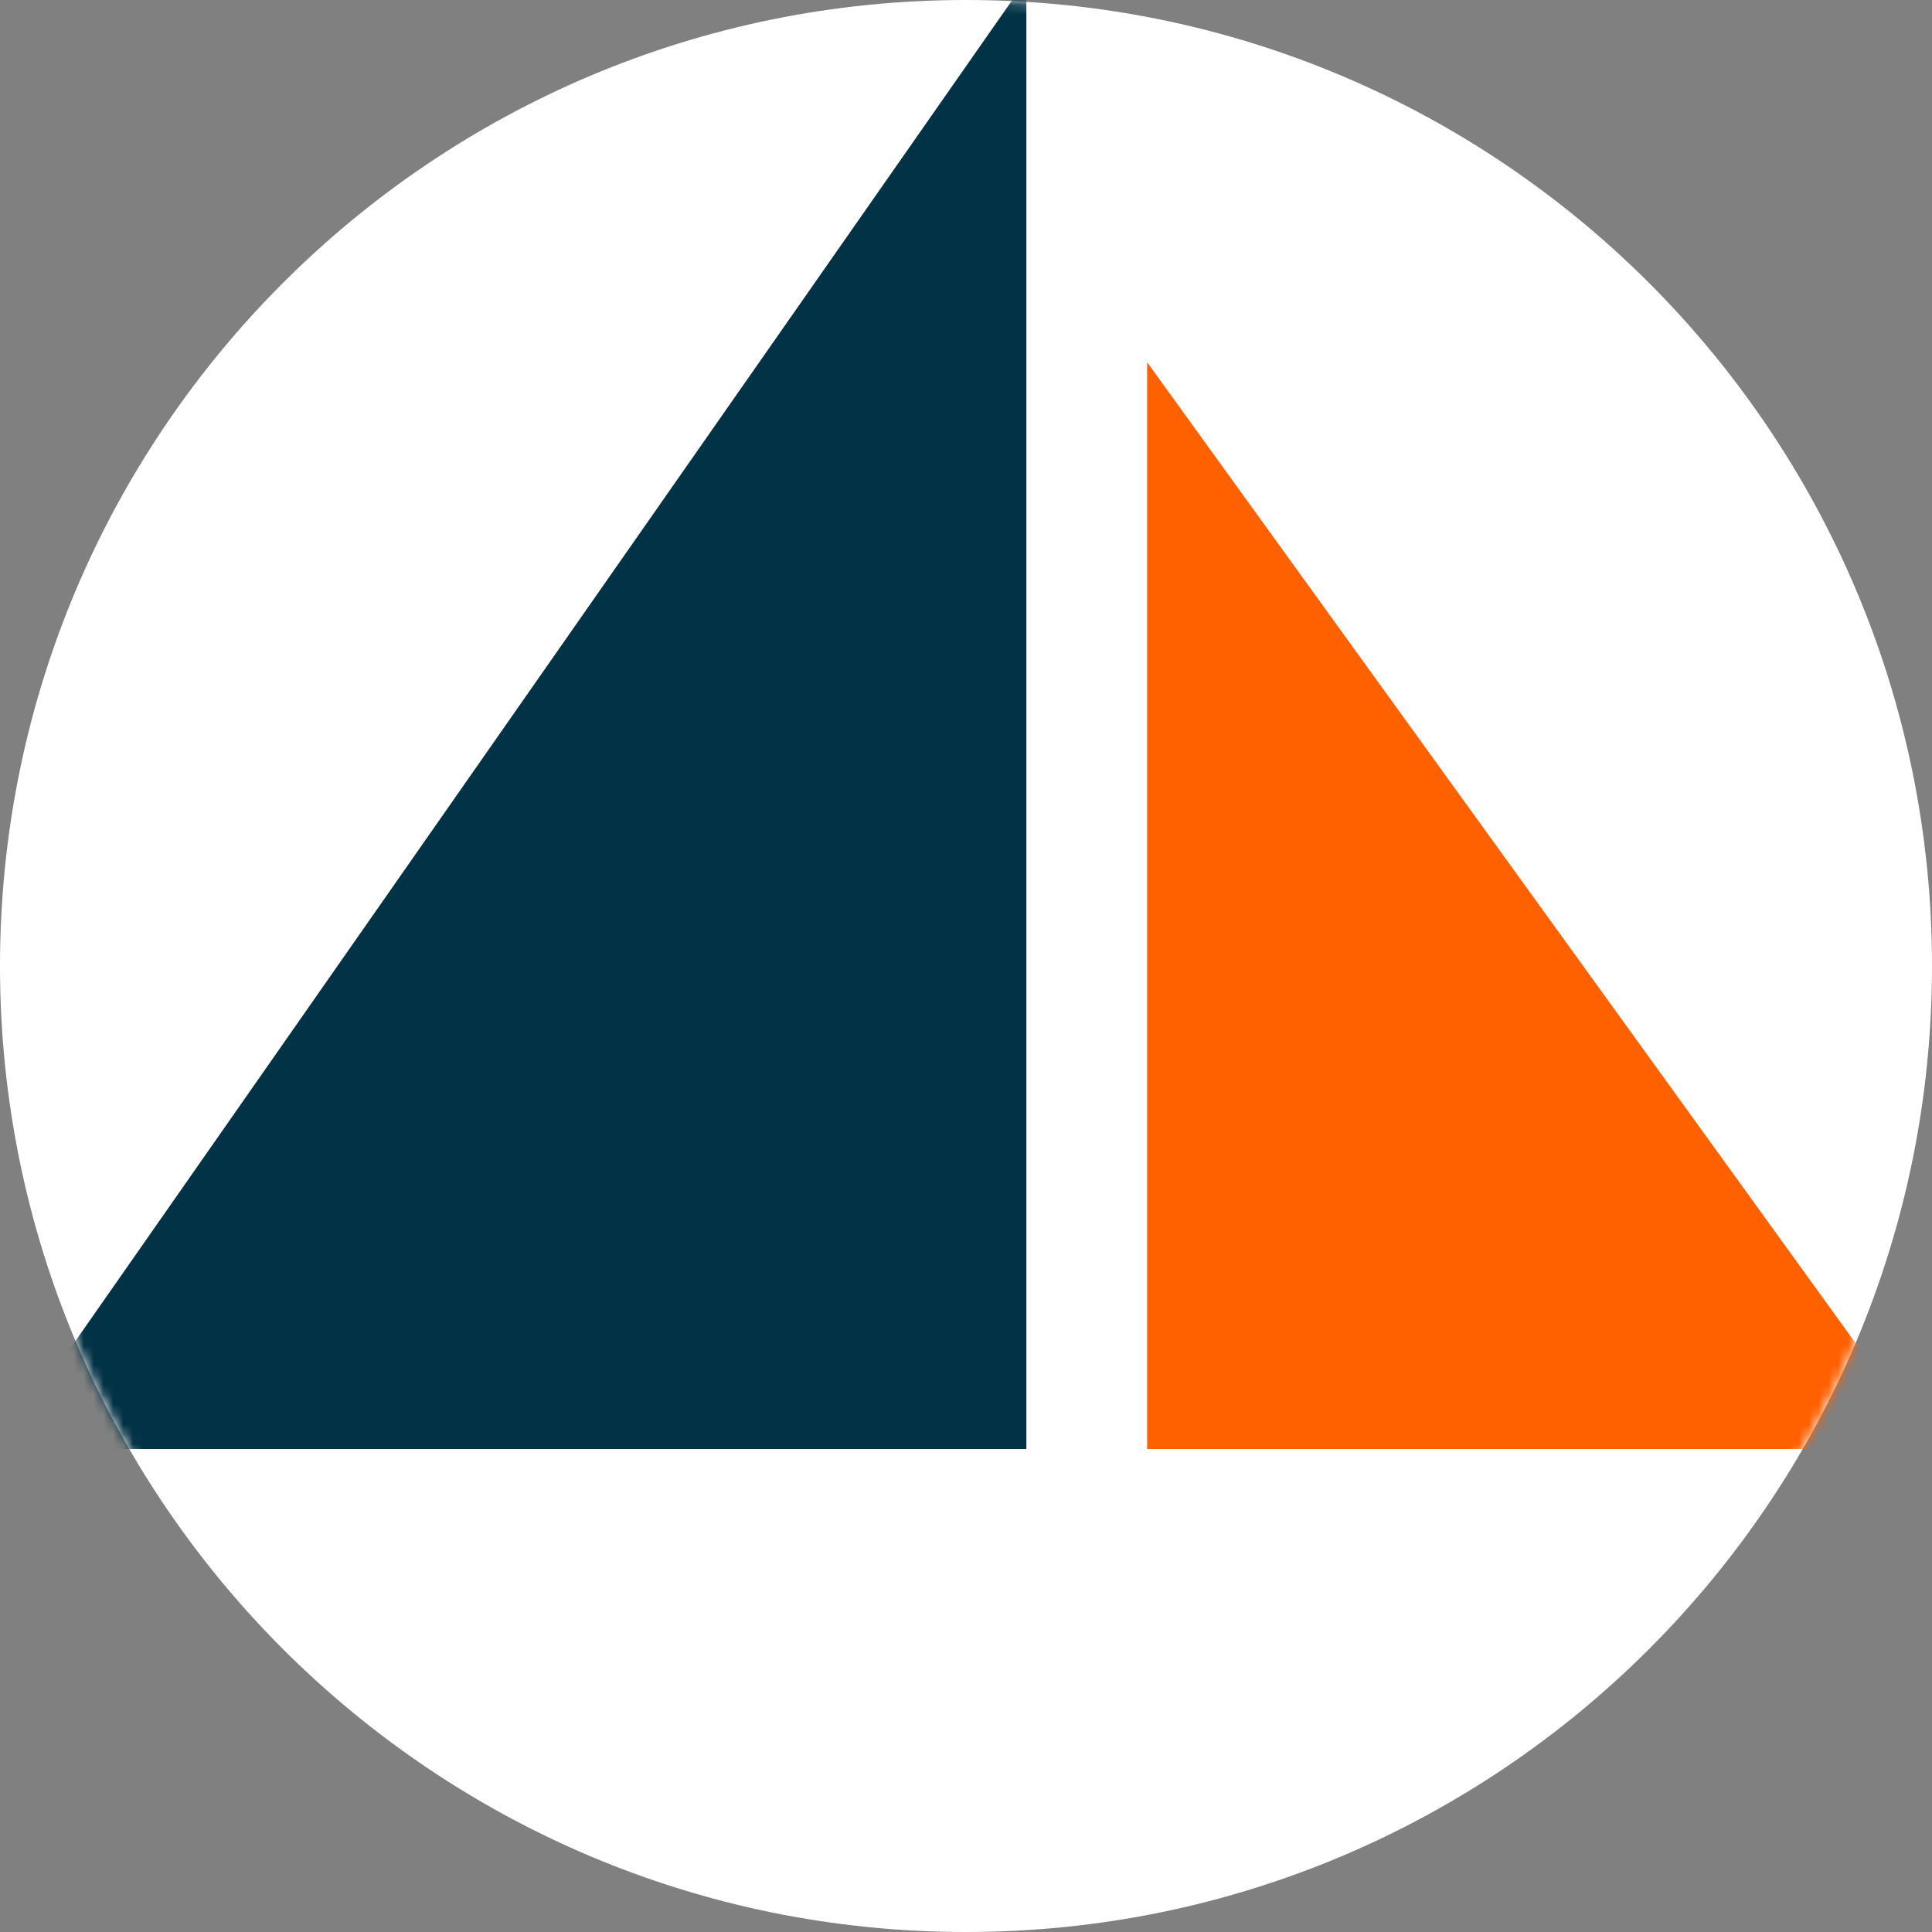
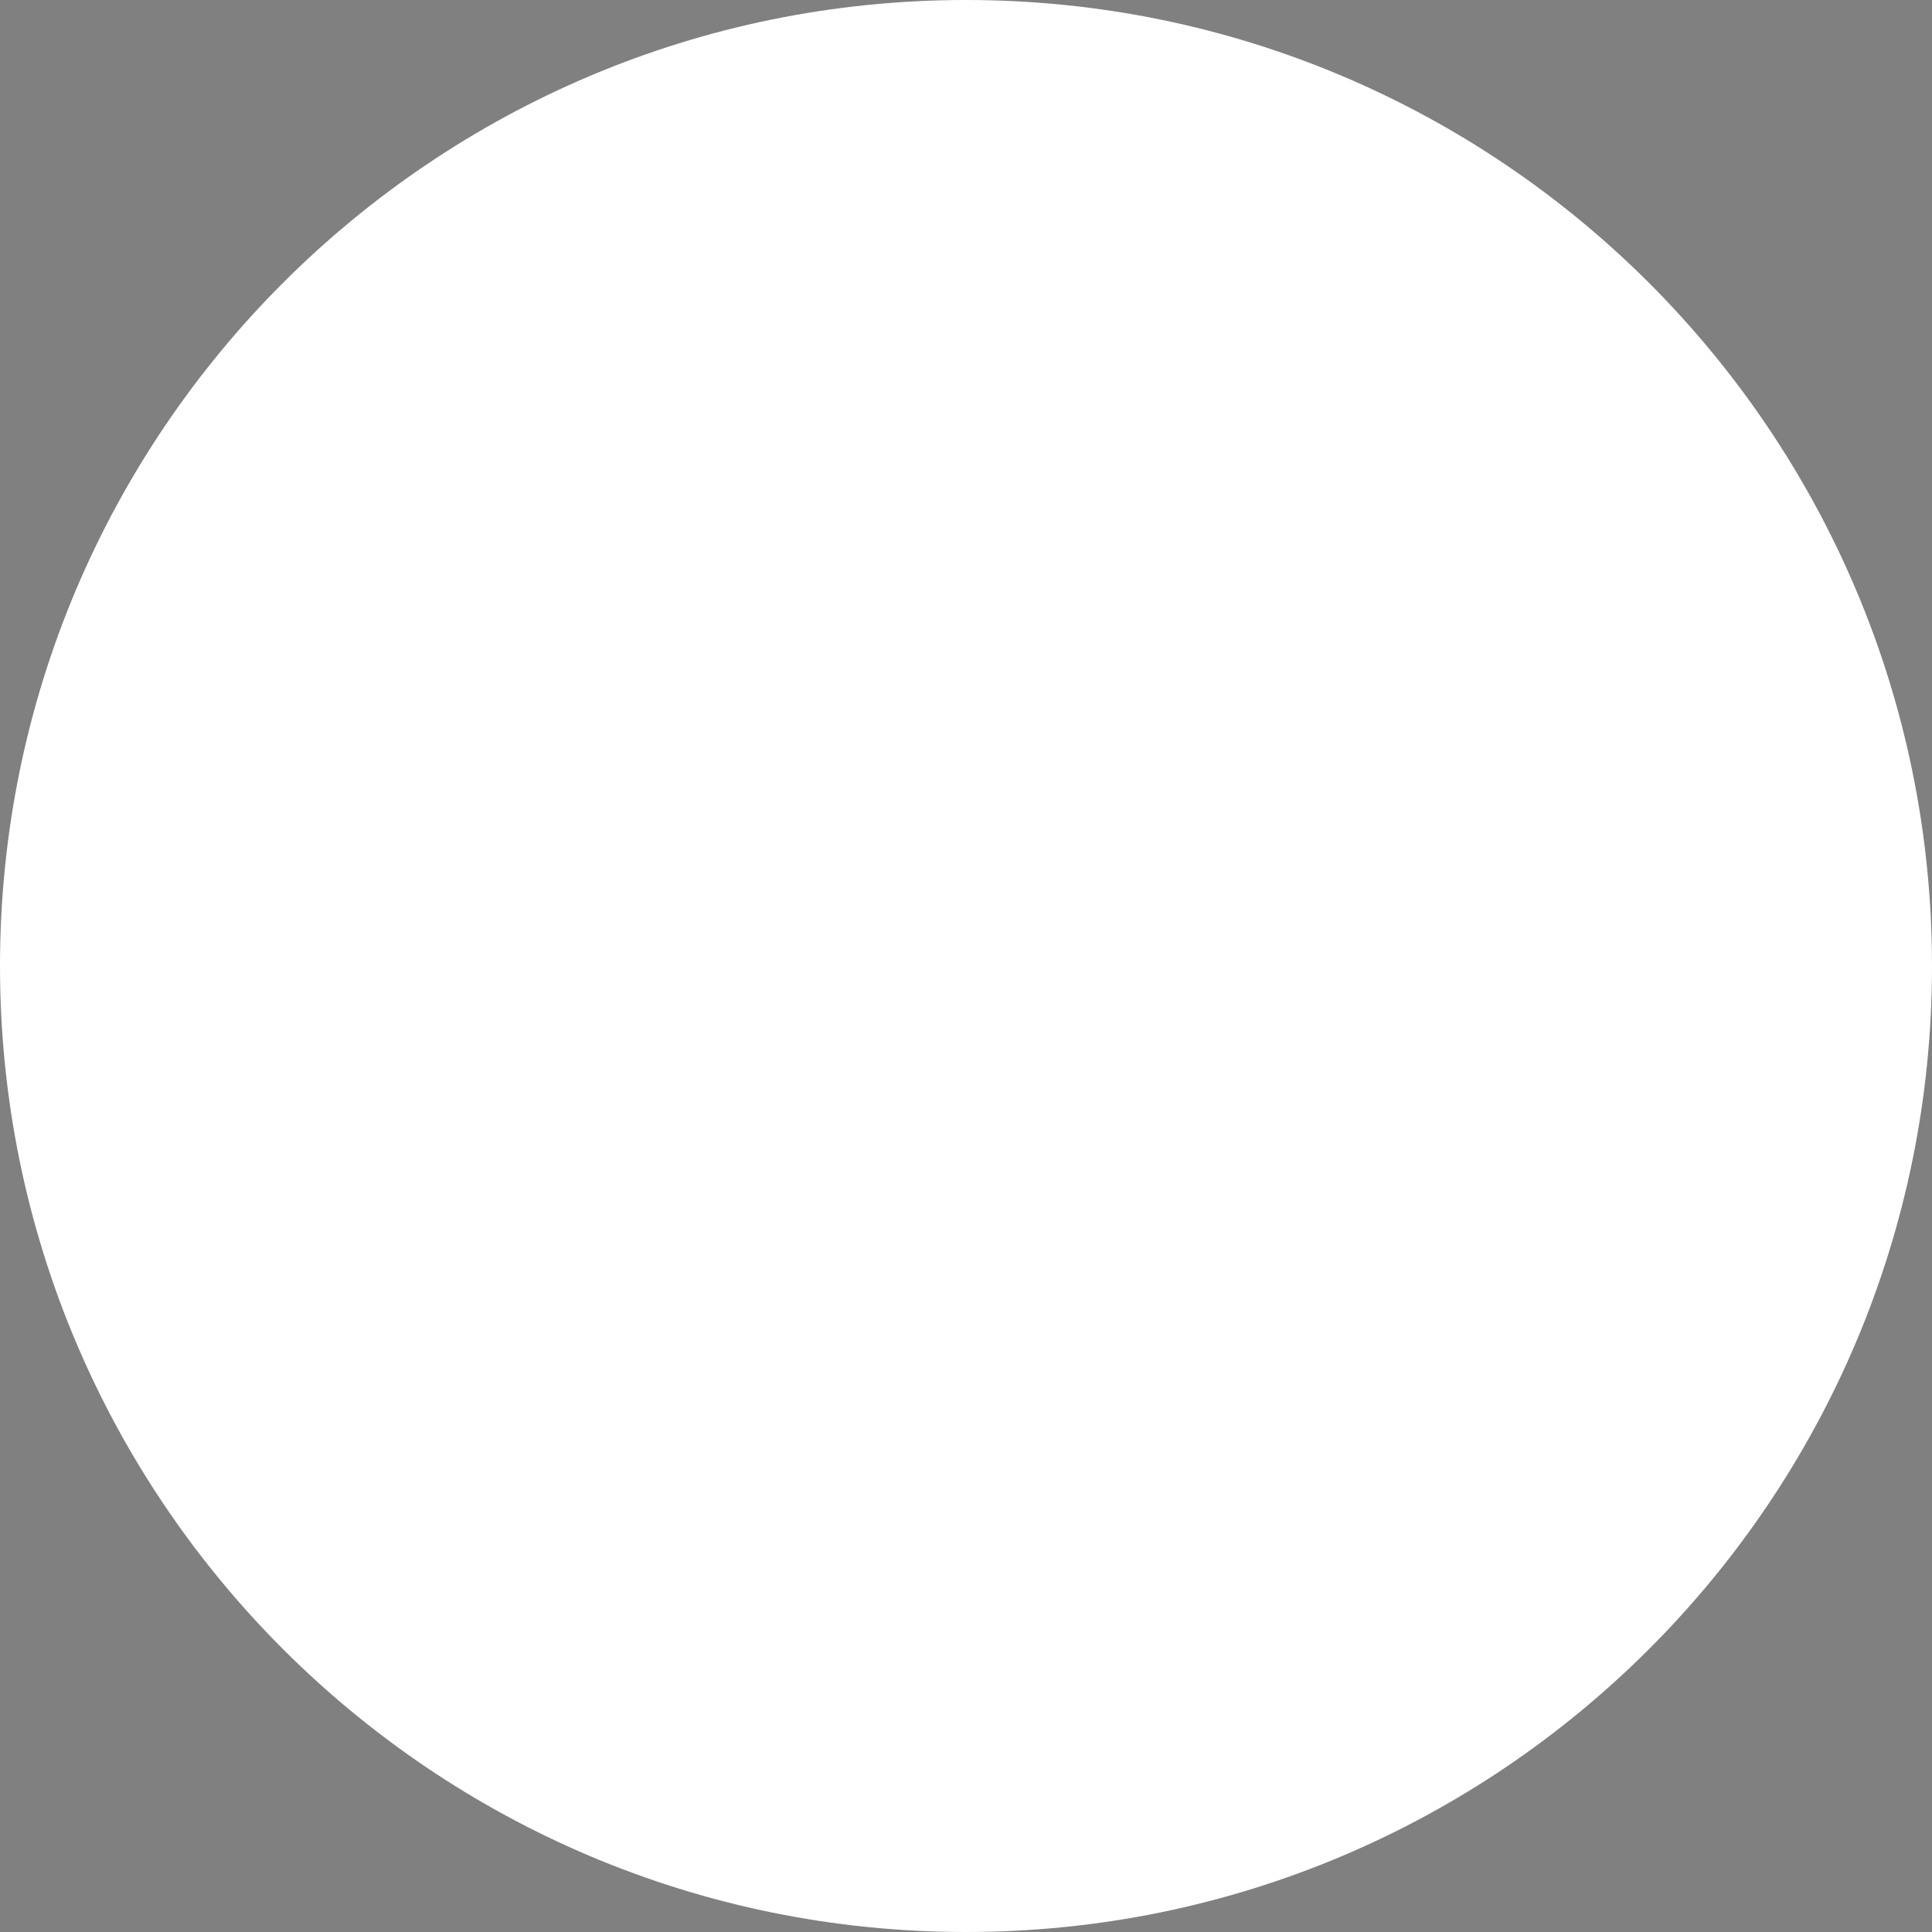
<svg xmlns="http://www.w3.org/2000/svg" width="196" height="196" viewBox="0 0 196 196" fill="red">
  <rect x="0" y="0" width="196" height="196" fill="#808080" stroke="none" />
  <g clip-path="url(#clip0_26_299)">
    <path d="M196 98C196 152.124 152.124 196 98 196C43.876 196 0 152.124 0 98C0 43.876 43.876 0 98 0C152.124 0 196 43.876 196 98Z" fill="white" />
    <mask id="mask0_26_299" style="mask-type:alpha" maskUnits="userSpaceOnUse" x="0" y="0" width="196" height="196">
-       <path d="M196 98C196 152.124 152.124 196 98 196C43.876 196 0 152.124 0 98C0 43.876 43.876 0 98 0C152.124 0 196 43.876 196 98Z" fill="white" />
-     </mask>
+       </mask>
    <g mask="url(#mask0_26_299)">
-       <path d="M104.125 -2.041V147.001H0L104.125 -2.041Z" fill="#023245" />
-       <path d="M116.375 36.75V147H196L116.375 36.75Z" fill="#FF6000" />
-     </g>
+       </g>
  </g>
  <defs>
    <clipPath id="clip0_26_299">
      <rect width="196" height="196" fill="red" />
    </clipPath>
  </defs>
</svg>